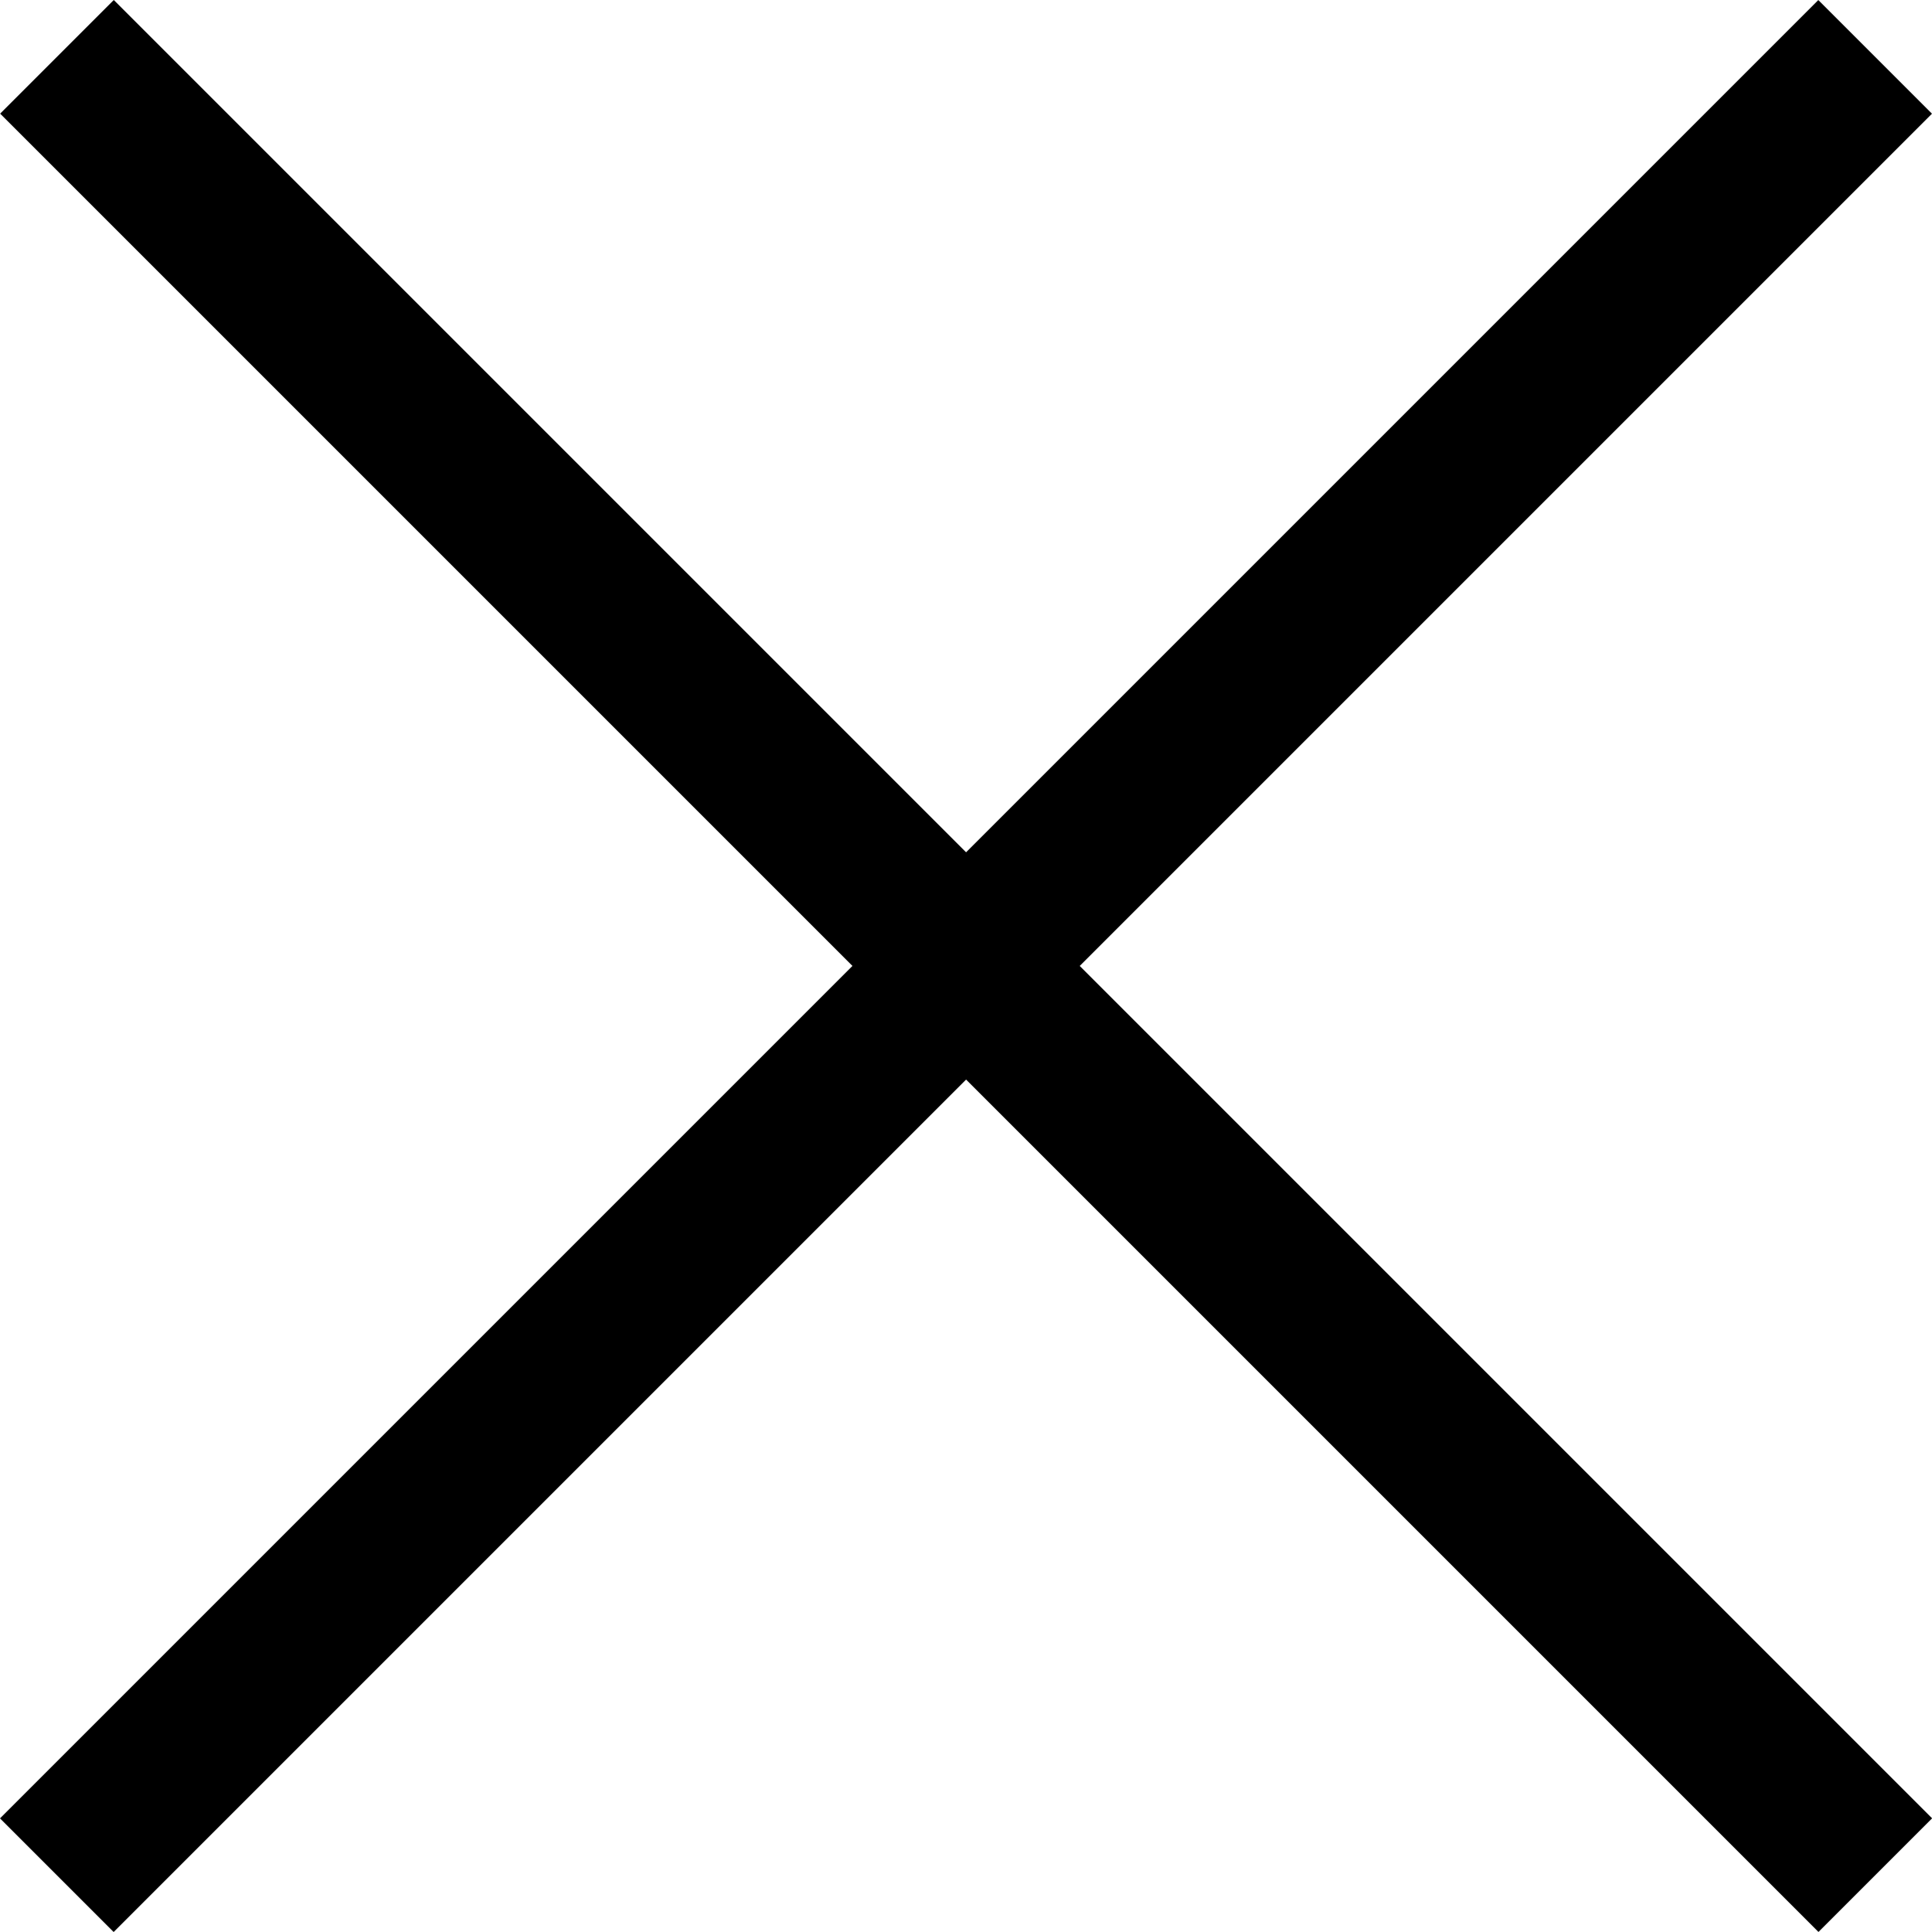
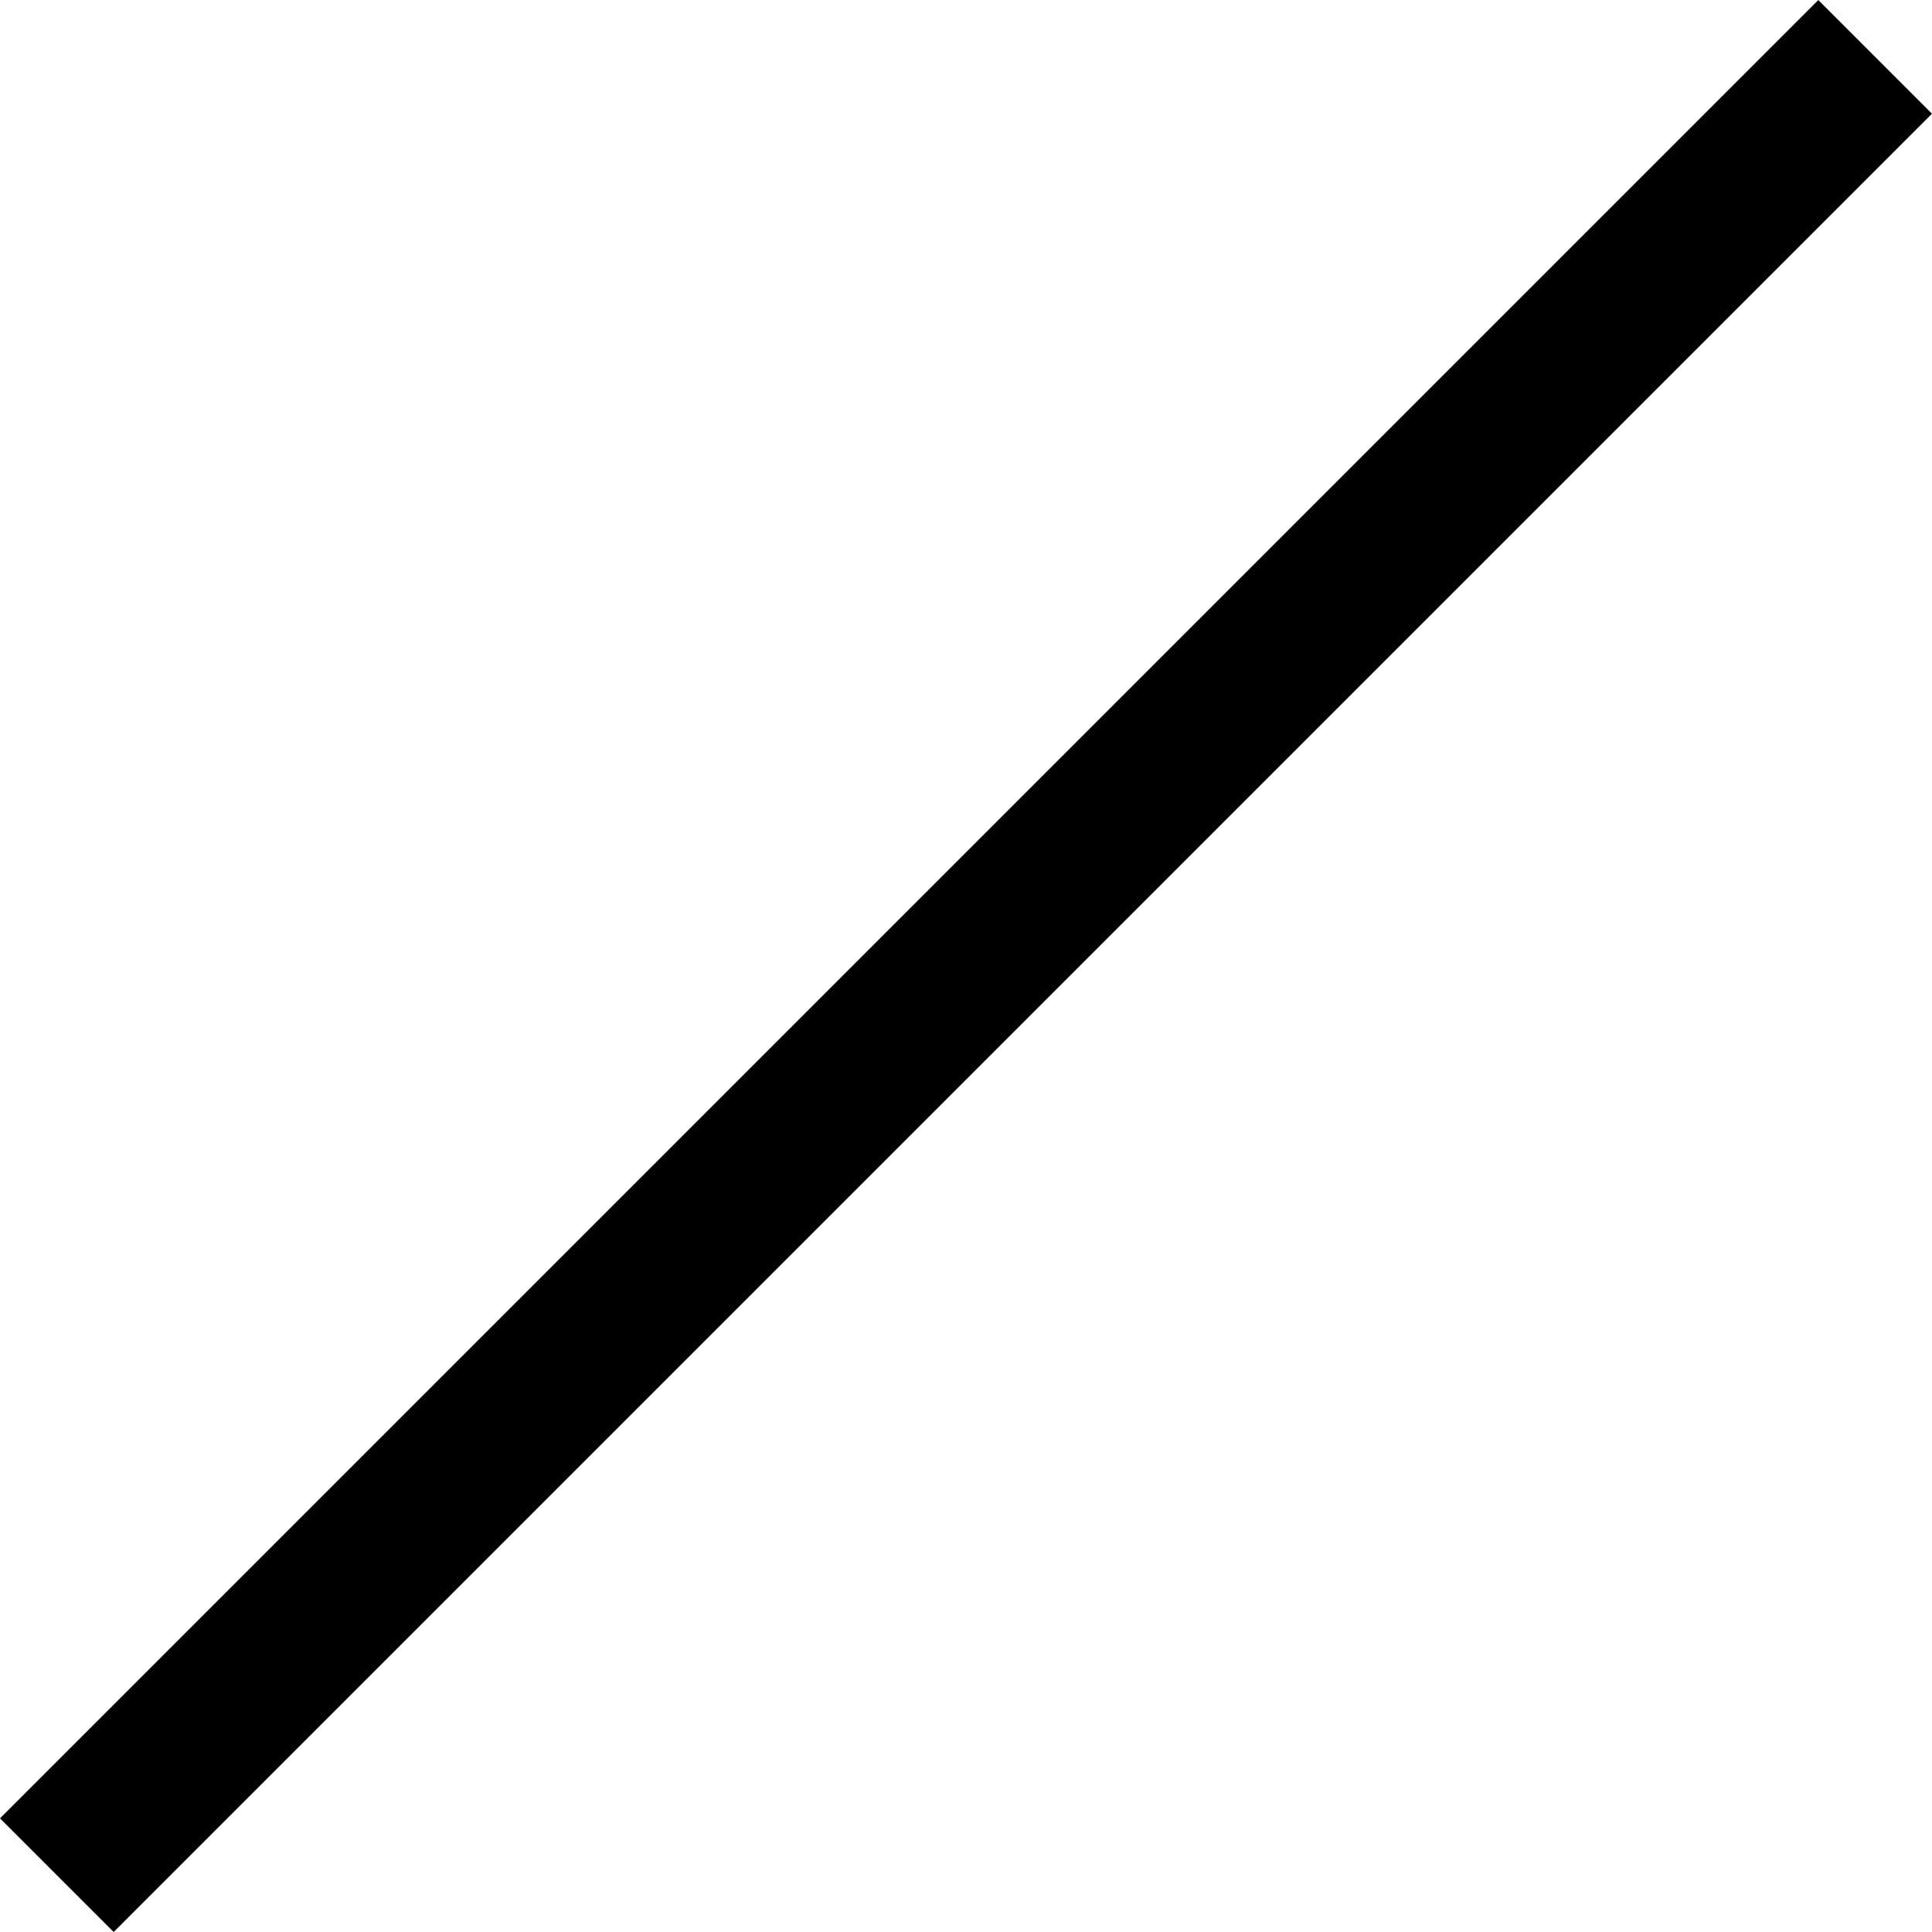
<svg xmlns="http://www.w3.org/2000/svg" width="12.021" height="12.021" viewBox="0 0 12.021 12.021">
  <g id="グループ_11436" data-name="グループ 11436" transform="translate(1.032 0.99)">
    <g id="グループ_11436-2" data-name="グループ 11436" transform="translate(-0.324 -0.99) rotate(45)">
-       <rect id="長方形_10561" data-name="長方形 10561" width="16" height="1" transform="translate(0 0)" />
-     </g>
+       </g>
    <g id="グループ_11437" data-name="グループ 11437" transform="translate(-1.032 10.324) rotate(-45)">
      <rect id="長方形_10561-2" data-name="長方形 10561" width="16" height="1" transform="translate(0 0)" />
    </g>
  </g>
</svg>